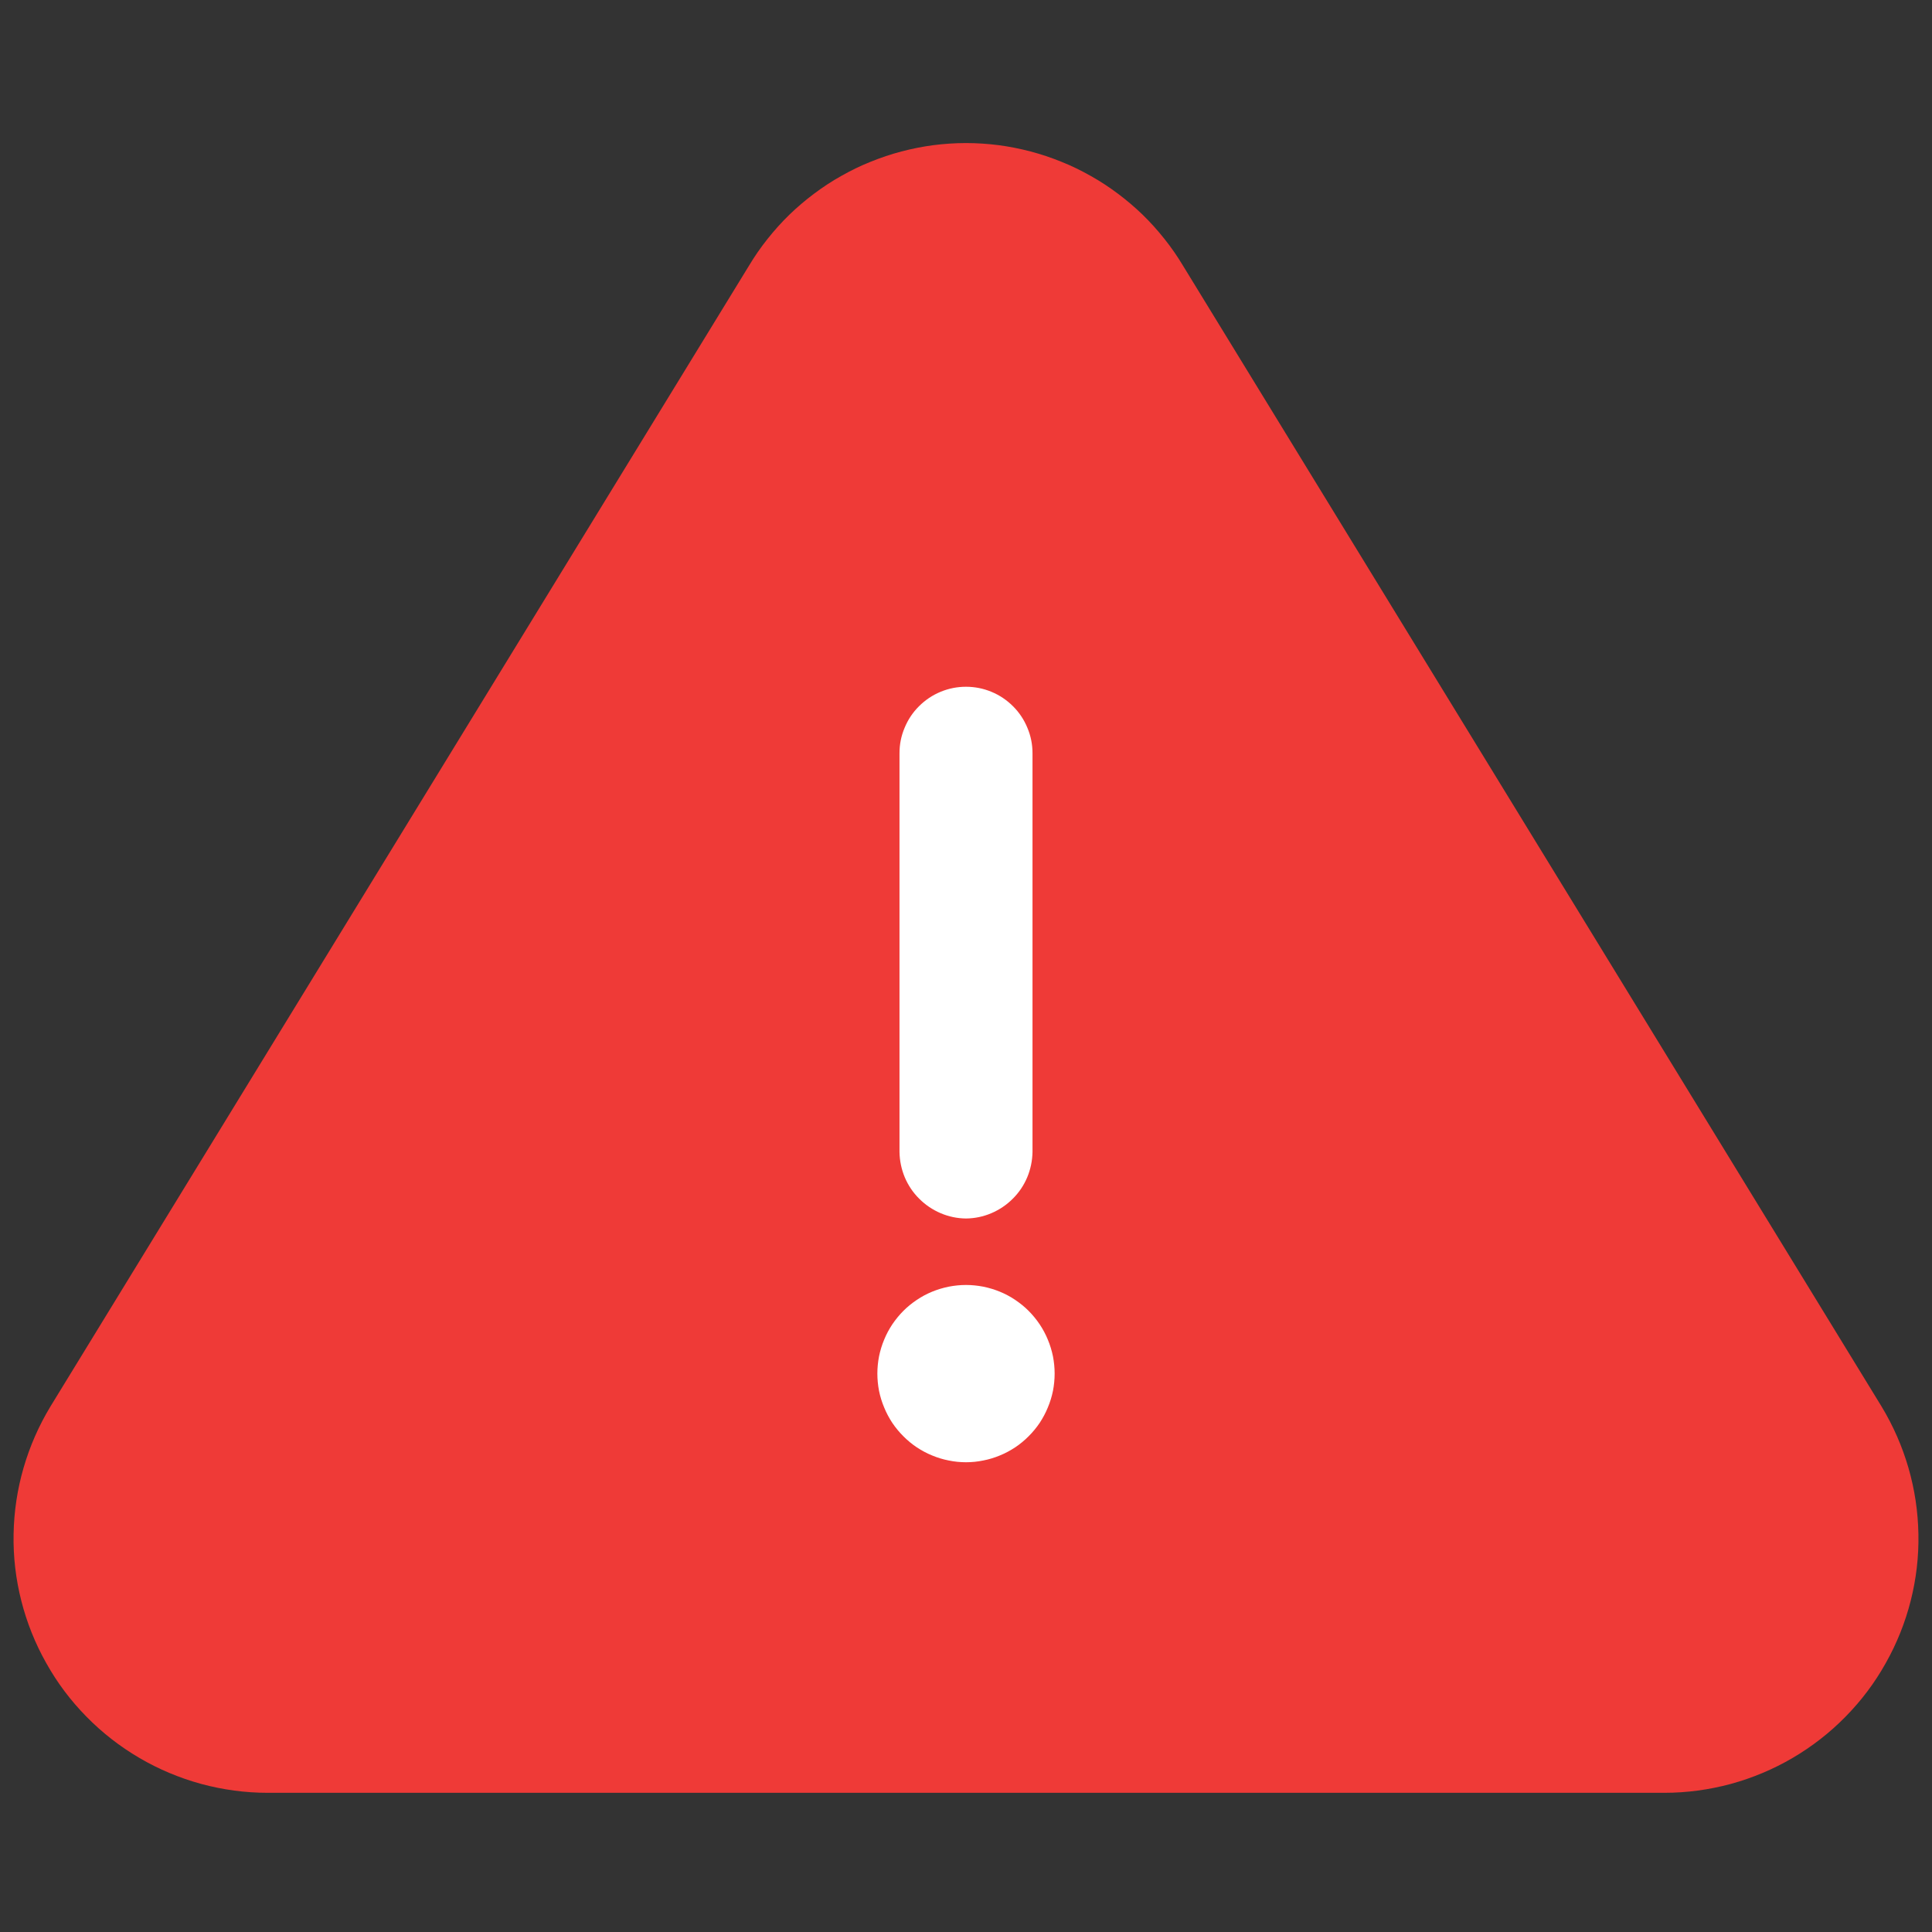
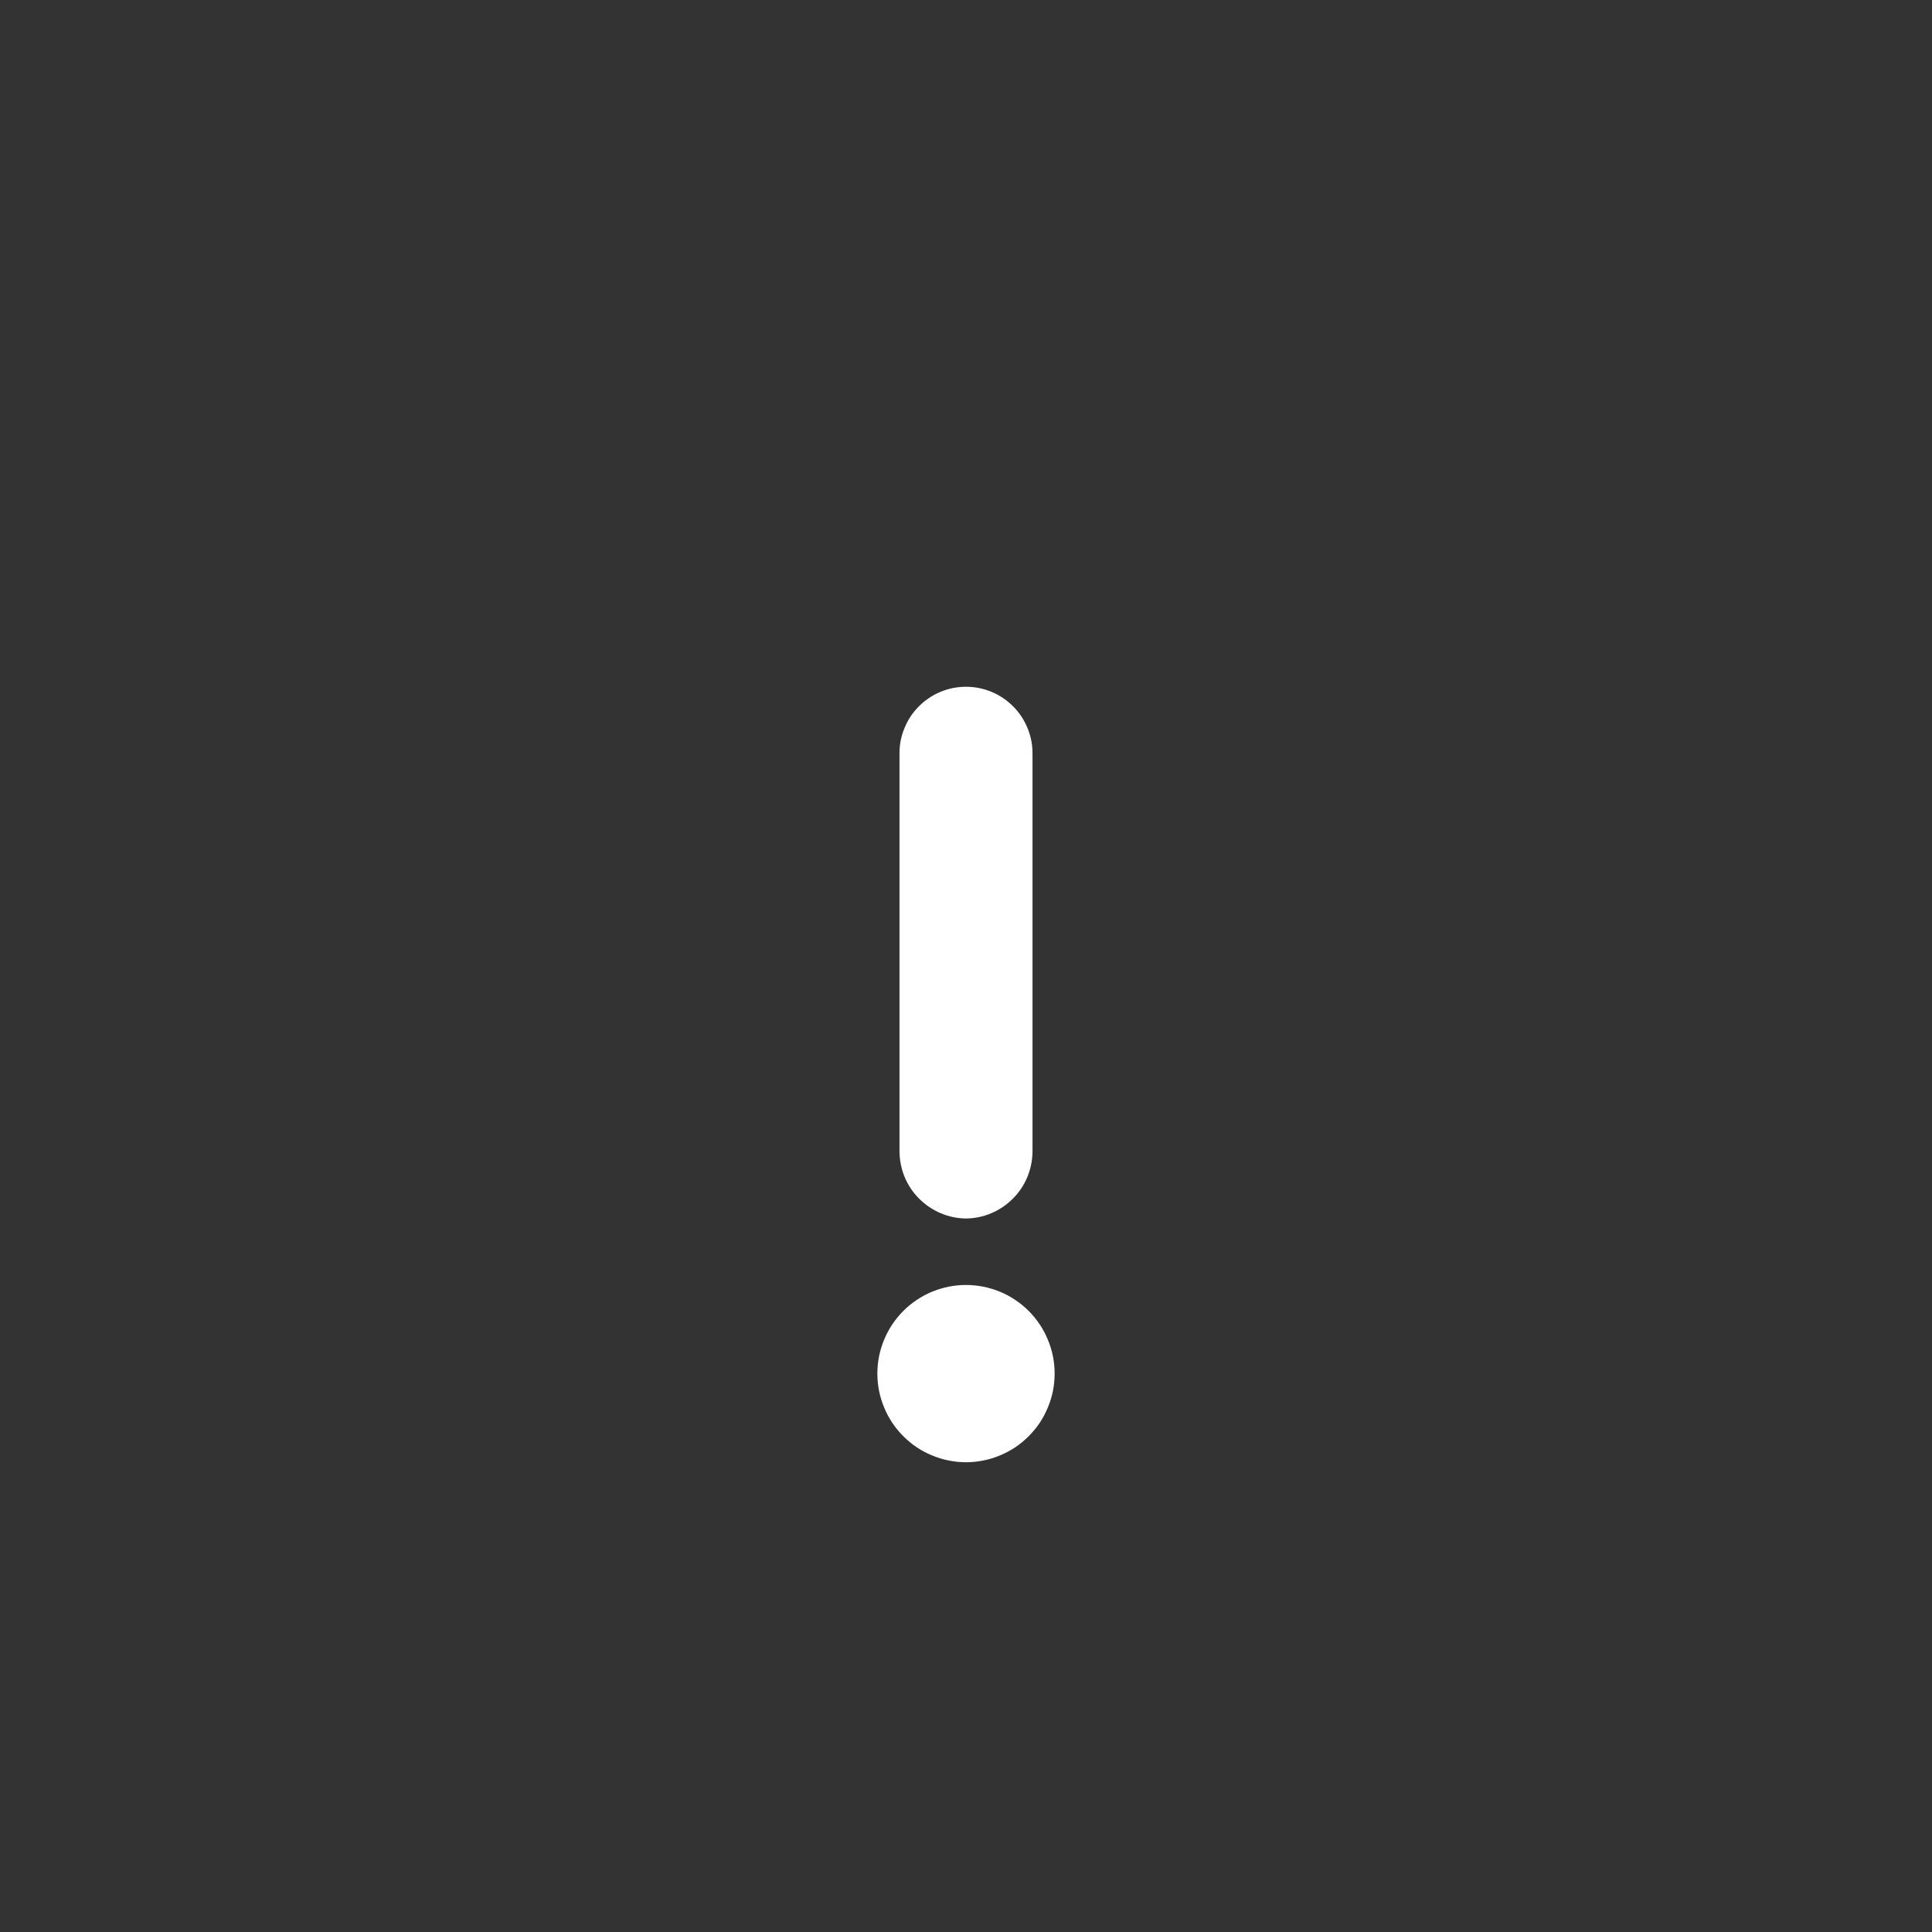
<svg xmlns="http://www.w3.org/2000/svg" width="120" zoomAndPan="magnify" viewBox="0 0 90 90" height="120" preserveAspectRatio="xMidYMid meet" version="1.0">
  <rect x="0" y="0" width="90" height="90" fill="#333333" stroke="none" />
  <defs>
    <clipPath id="ad2bf300fa">
      <path d="M 0 6.133 L 90 6.133 L 90 84 L 0 84 Z M 0 6.133 " clip-rule="nonzero" />
    </clipPath>
  </defs>
  <g clip-path="url(#ad2bf300fa)">
-     <path fill="#ef3a37" d="M 55.113 12.383 C 54.852 11.949 54.566 11.531 54.25 11.137 C 53.934 10.738 53.598 10.363 53.234 10.008 C 52.871 9.656 52.484 9.328 52.078 9.023 C 51.672 8.719 51.25 8.441 50.809 8.195 C 50.367 7.945 49.914 7.723 49.441 7.535 C 48.973 7.344 48.492 7.184 48.004 7.055 C 47.512 6.926 47.016 6.828 46.516 6.762 C 46.012 6.699 45.508 6.664 45 6.664 C 44.492 6.664 43.988 6.699 43.484 6.762 C 42.984 6.828 42.488 6.926 41.996 7.055 C 41.508 7.184 41.027 7.344 40.559 7.535 C 40.086 7.723 39.633 7.945 39.191 8.195 C 38.75 8.441 38.328 8.719 37.922 9.023 C 37.516 9.328 37.129 9.656 36.766 10.008 C 36.402 10.363 36.066 10.738 35.75 11.137 C 35.434 11.531 35.148 11.949 34.887 12.383 L 2.352 65.516 C 1.809 66.414 1.391 67.367 1.098 68.375 C 0.805 69.387 0.652 70.414 0.633 71.465 C 0.613 72.516 0.734 73.551 0.992 74.57 C 1.25 75.586 1.637 76.555 2.152 77.469 C 2.664 78.387 3.289 79.219 4.027 79.969 C 4.762 80.719 5.586 81.359 6.492 81.891 C 7.398 82.422 8.359 82.824 9.371 83.102 C 10.387 83.375 11.418 83.516 12.469 83.516 L 77.531 83.516 C 78.582 83.516 79.613 83.375 80.629 83.102 C 81.641 82.824 82.602 82.422 83.508 81.891 C 84.414 81.359 85.238 80.719 85.973 79.969 C 86.711 79.219 87.336 78.387 87.848 77.469 C 88.363 76.555 88.75 75.586 89.008 74.57 C 89.266 73.551 89.387 72.516 89.367 71.465 C 89.348 70.414 89.195 69.387 88.902 68.375 C 88.609 67.367 88.191 66.414 87.648 65.516 Z M 55.113 12.383 " fill-opacity="1" fill-rule="nonzero" />
-   </g>
+     </g>
  <path fill="#ffffff" d="M 45 56.762 C 44.59 56.758 44.199 56.676 43.82 56.516 C 43.445 56.355 43.113 56.133 42.824 55.844 C 42.531 55.555 42.309 55.223 42.148 54.844 C 41.992 54.469 41.91 54.074 41.902 53.668 L 41.902 35.09 C 41.902 34.676 41.98 34.281 42.141 33.902 C 42.297 33.523 42.52 33.188 42.812 32.898 C 43.102 32.609 43.438 32.383 43.816 32.227 C 44.195 32.07 44.59 31.992 45 31.992 C 45.41 31.992 45.805 32.07 46.184 32.227 C 46.562 32.383 46.898 32.609 47.188 32.898 C 47.48 33.188 47.703 33.523 47.859 33.902 C 48.02 34.281 48.098 34.676 48.098 35.09 L 48.098 53.668 C 48.09 54.074 48.008 54.469 47.852 54.844 C 47.691 55.223 47.469 55.555 47.176 55.844 C 46.887 56.133 46.555 56.355 46.18 56.516 C 45.801 56.676 45.41 56.758 45 56.762 Z M 45 56.762 " fill-opacity="1" fill-rule="nonzero" />
  <path fill="#ffffff" d="M 49.129 63.988 C 49.129 64.258 49.102 64.527 49.051 64.793 C 48.996 65.059 48.918 65.316 48.812 65.566 C 48.711 65.816 48.582 66.055 48.434 66.281 C 48.281 66.508 48.109 66.715 47.918 66.906 C 47.727 67.098 47.52 67.27 47.293 67.422 C 47.066 67.57 46.832 67.699 46.578 67.801 C 46.328 67.906 46.07 67.984 45.805 68.035 C 45.539 68.09 45.27 68.117 45 68.117 C 44.73 68.117 44.461 68.09 44.195 68.035 C 43.93 67.984 43.672 67.906 43.422 67.801 C 43.168 67.699 42.934 67.57 42.707 67.422 C 42.48 67.27 42.273 67.098 42.082 66.906 C 41.891 66.715 41.719 66.508 41.566 66.281 C 41.418 66.055 41.289 65.816 41.188 65.566 C 41.082 65.316 41.004 65.059 40.949 64.793 C 40.898 64.527 40.871 64.258 40.871 63.988 C 40.871 63.715 40.898 63.449 40.949 63.184 C 41.004 62.918 41.082 62.656 41.188 62.406 C 41.289 62.156 41.418 61.918 41.566 61.695 C 41.719 61.469 41.891 61.258 42.082 61.066 C 42.273 60.875 42.48 60.707 42.707 60.555 C 42.934 60.402 43.168 60.277 43.422 60.172 C 43.672 60.07 43.93 59.992 44.195 59.938 C 44.461 59.887 44.73 59.859 45 59.859 C 45.27 59.859 45.539 59.887 45.805 59.938 C 46.07 59.992 46.328 60.07 46.578 60.172 C 46.832 60.277 47.066 60.402 47.293 60.555 C 47.52 60.707 47.727 60.875 47.918 61.066 C 48.109 61.258 48.281 61.469 48.434 61.695 C 48.582 61.918 48.711 62.156 48.812 62.406 C 48.918 62.656 48.996 62.918 49.051 63.184 C 49.102 63.449 49.129 63.715 49.129 63.988 Z M 49.129 63.988 " fill-opacity="1" fill-rule="nonzero" />
</svg>